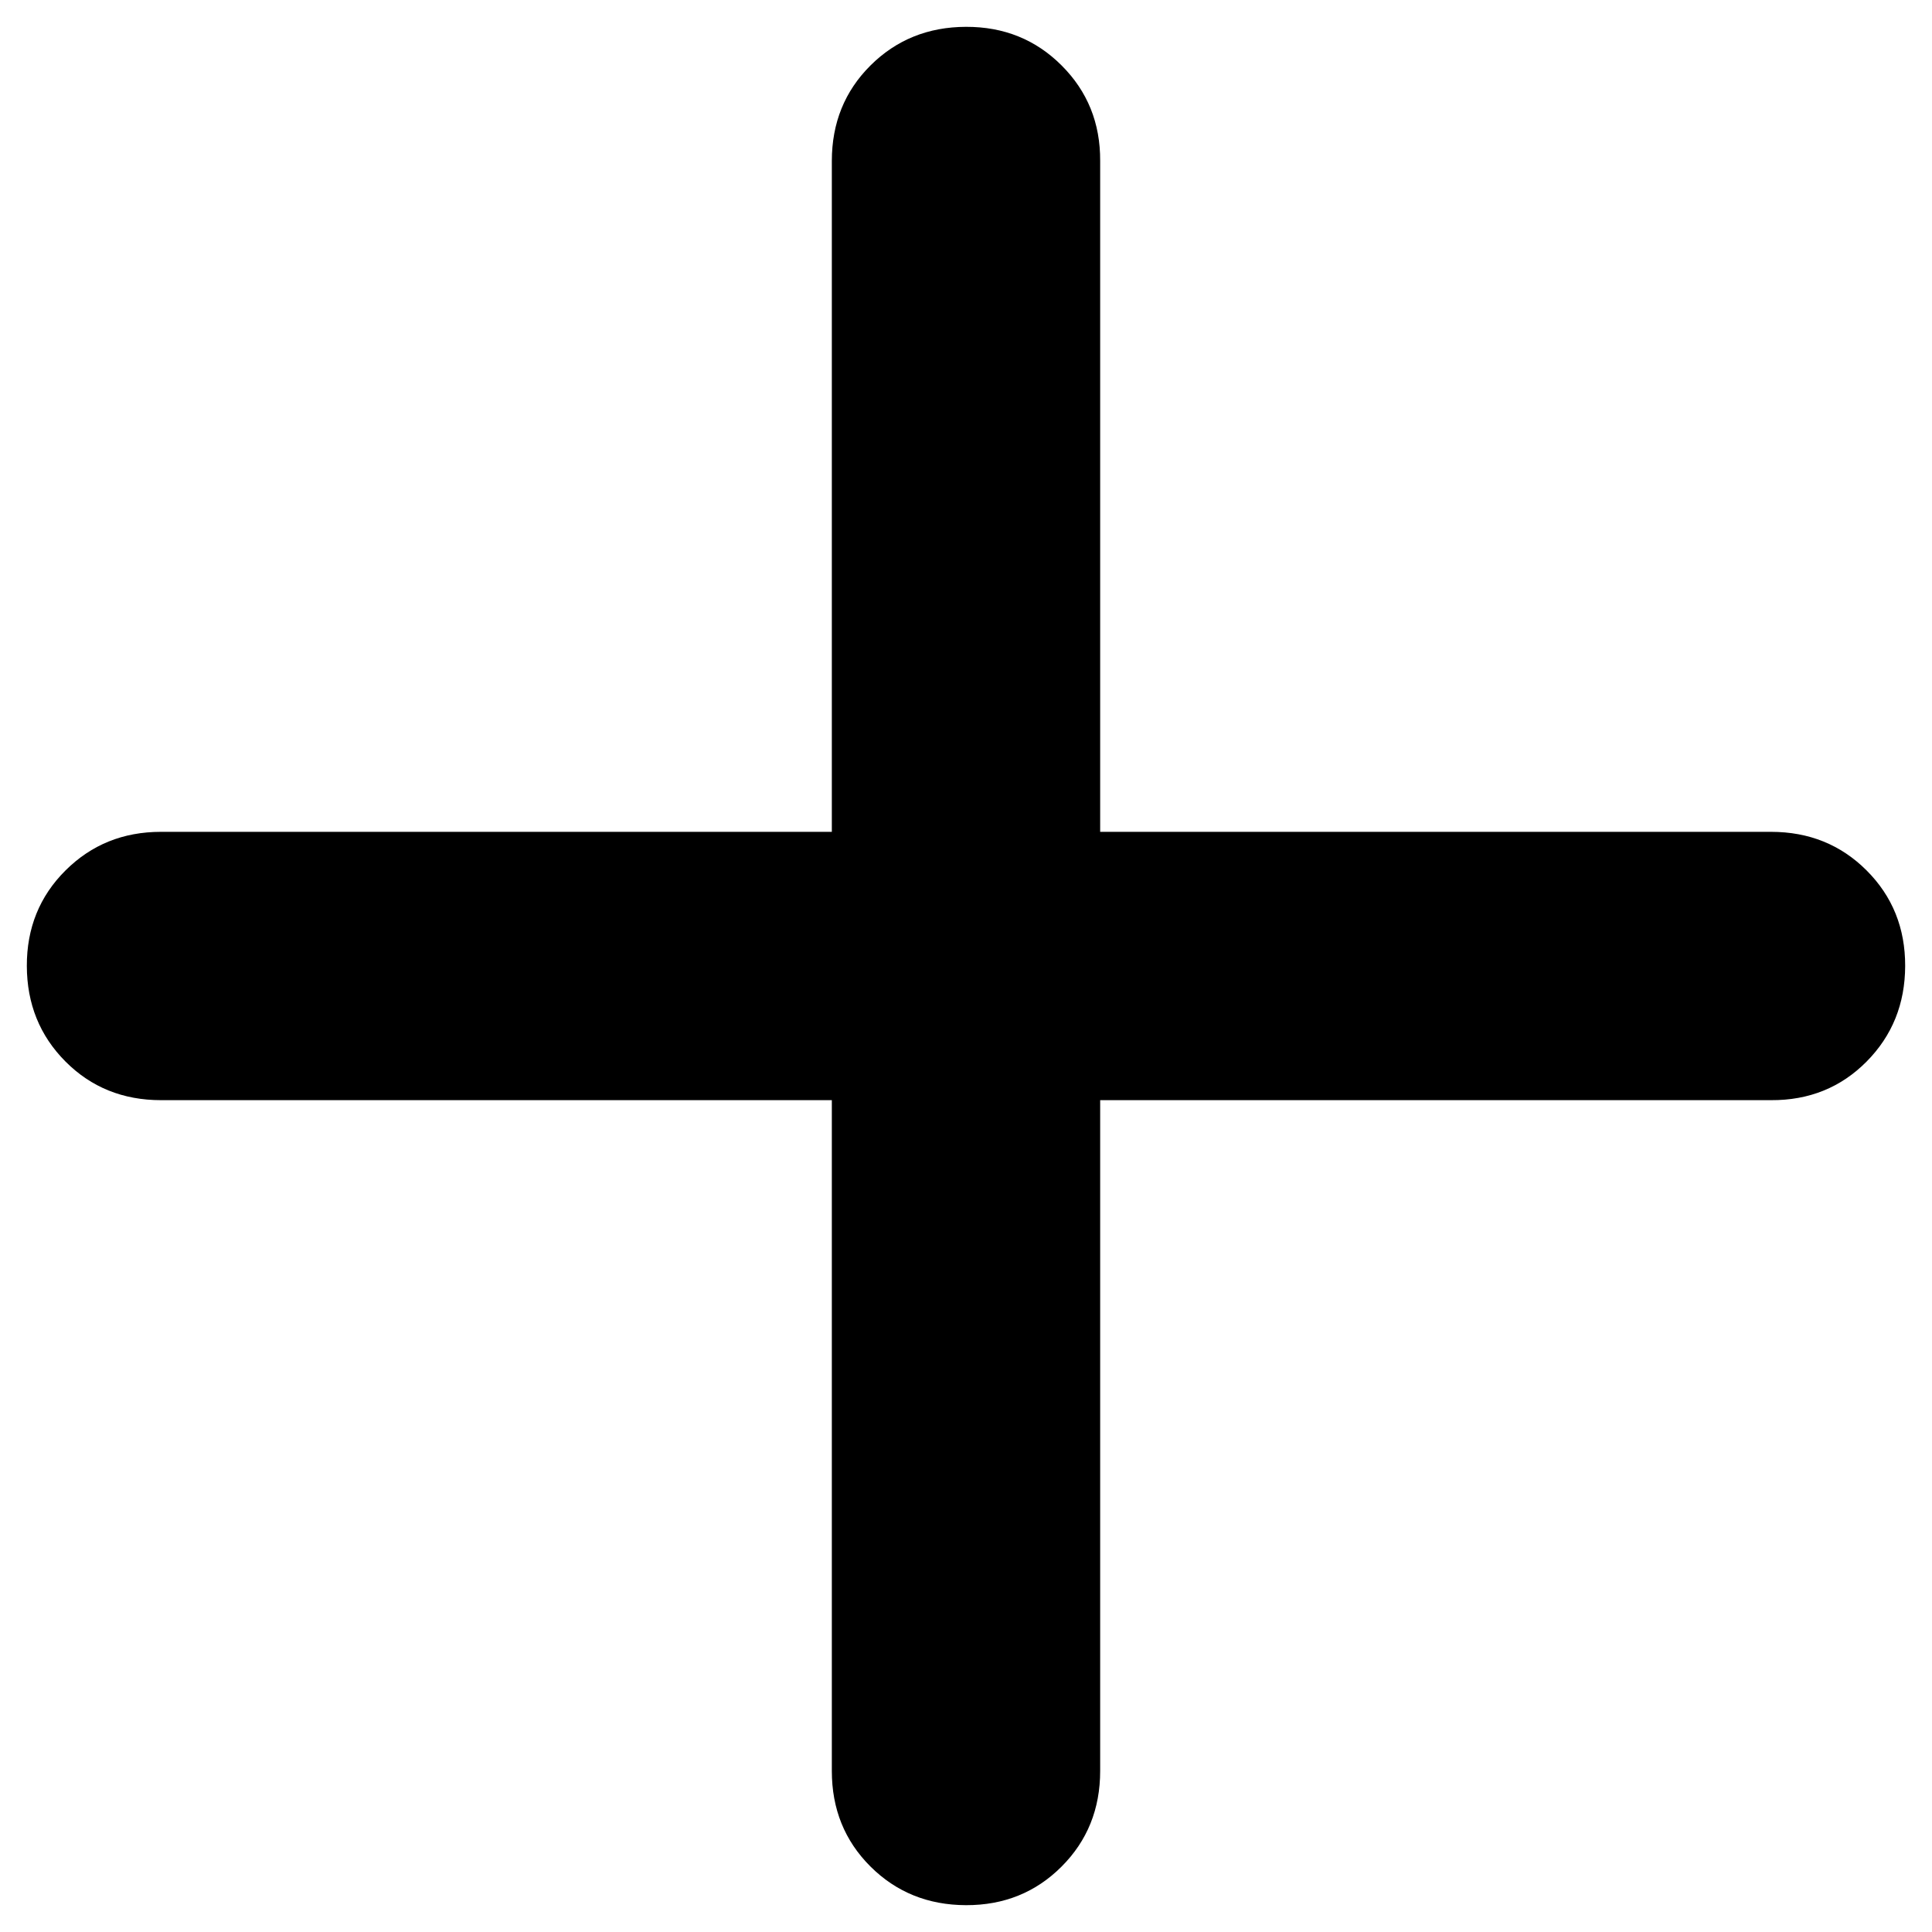
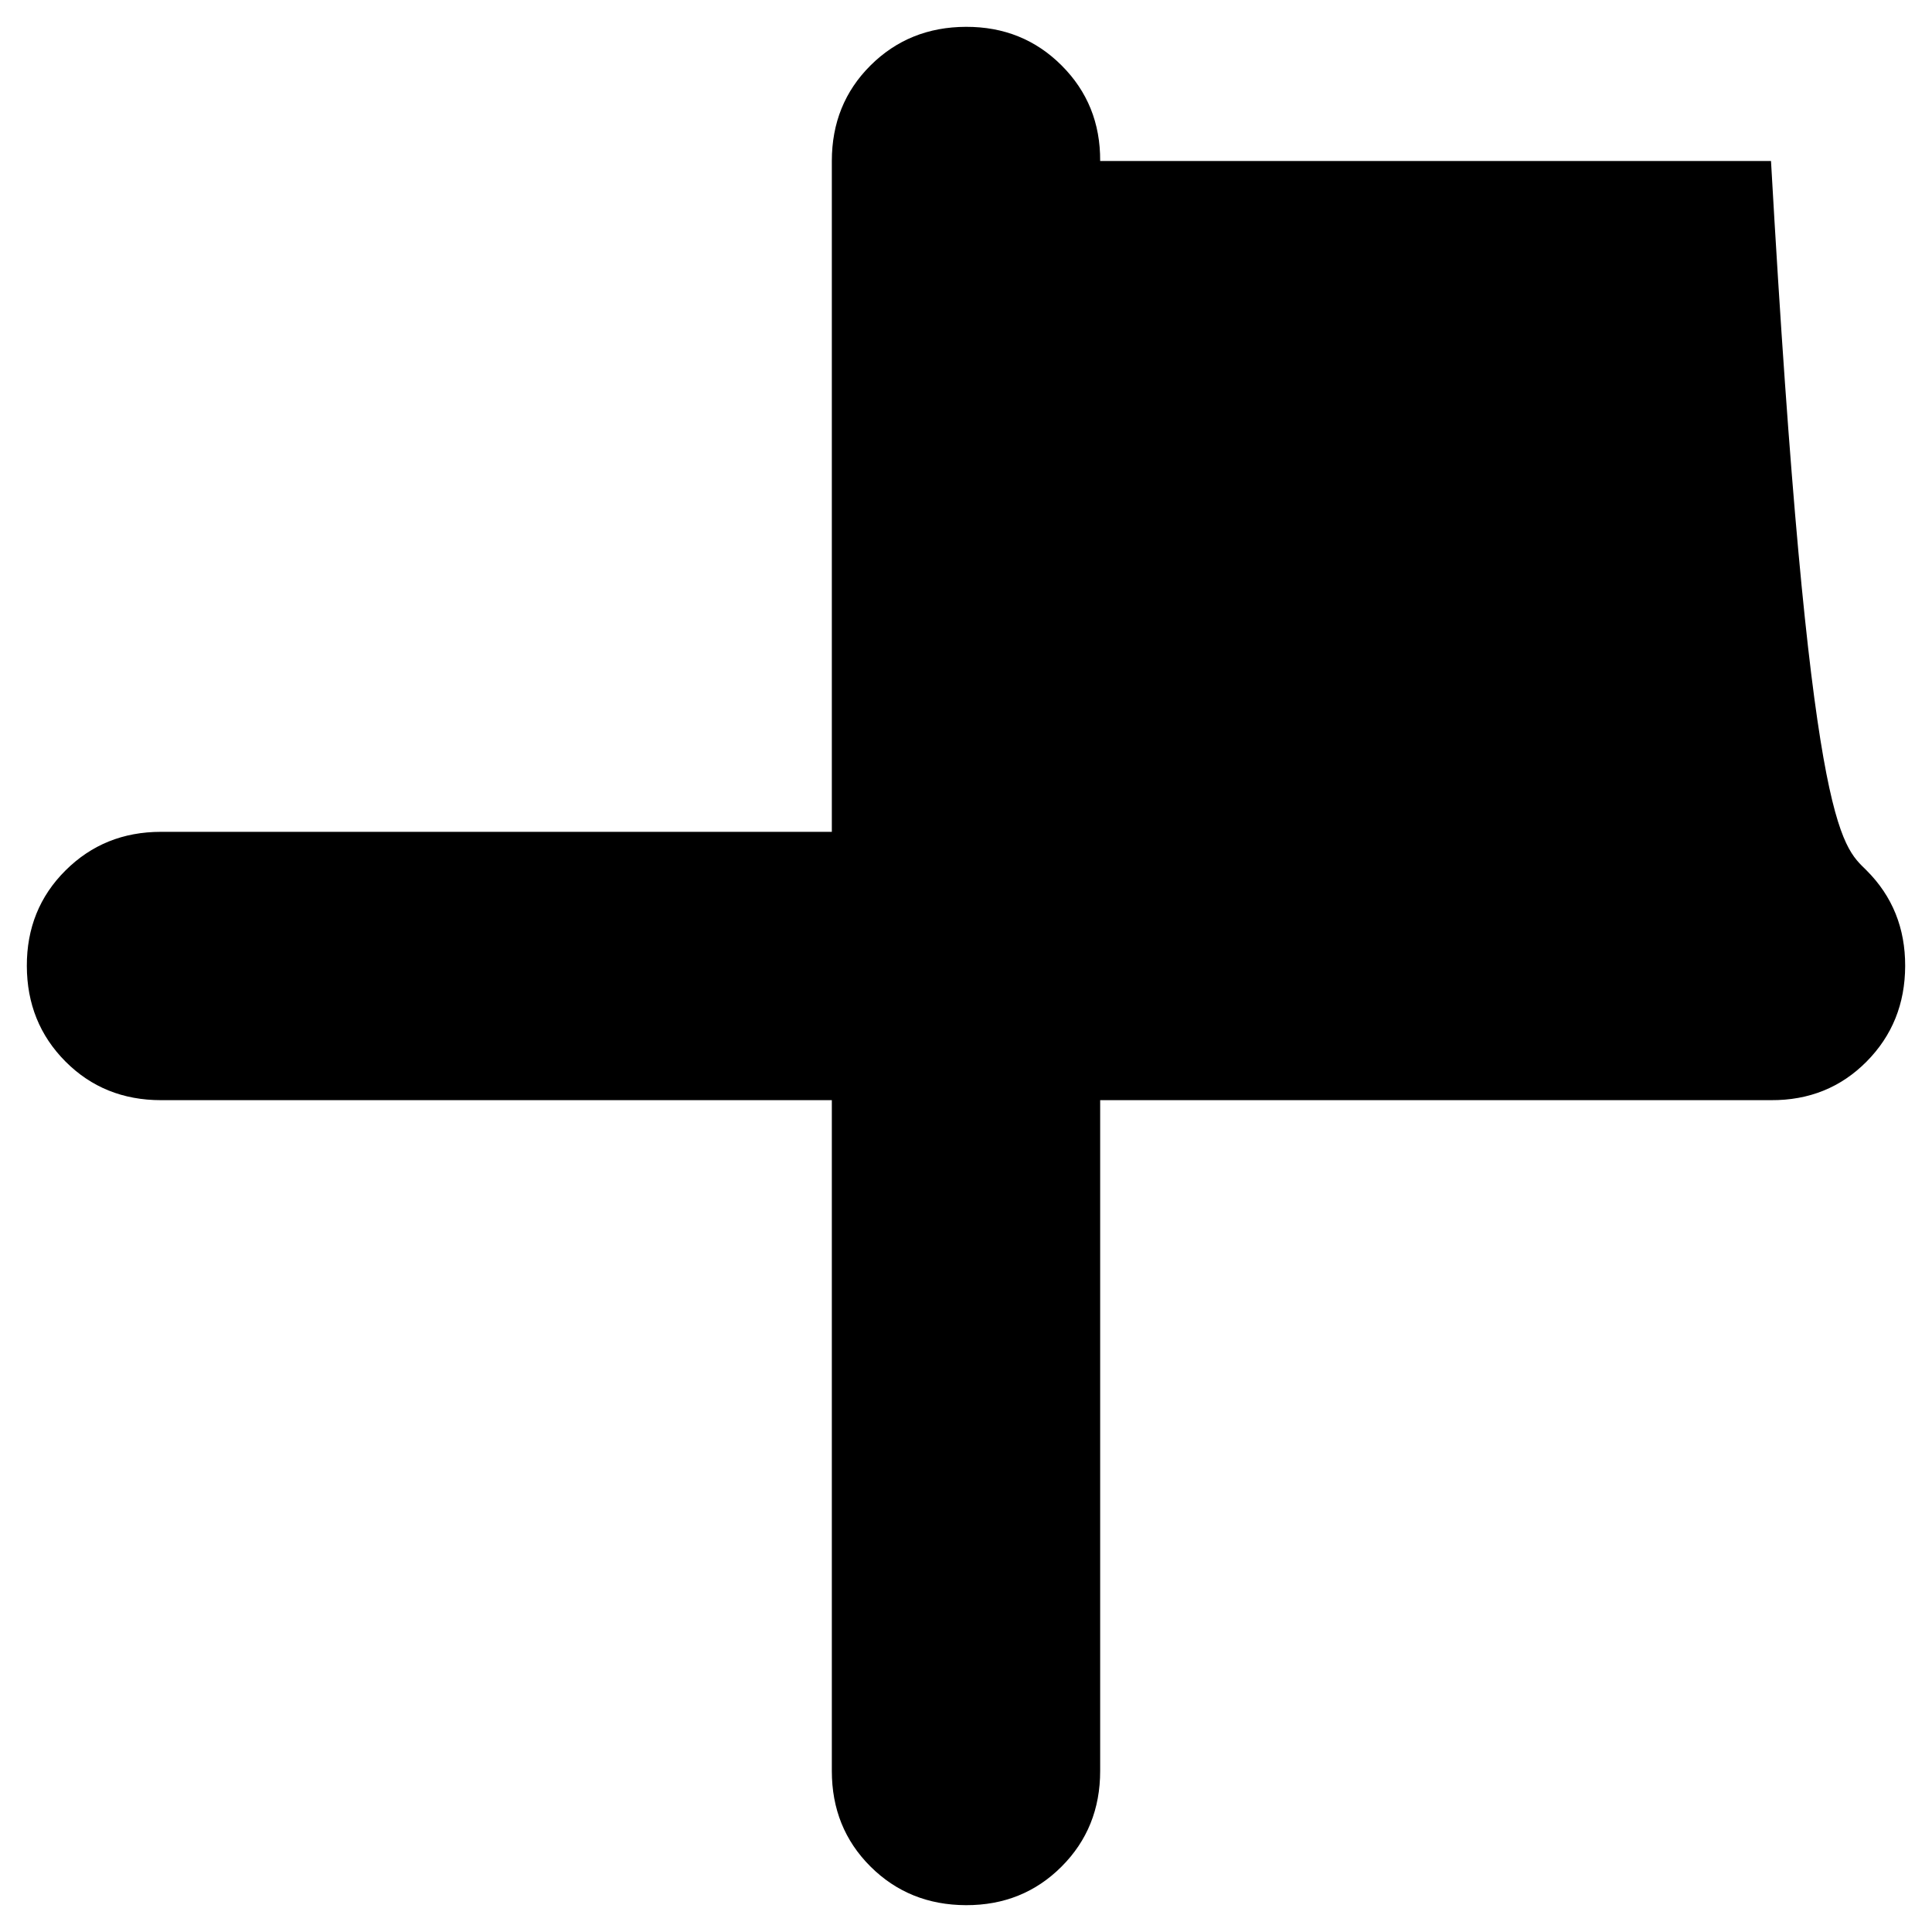
<svg xmlns="http://www.w3.org/2000/svg" fill="none" viewBox="0 0 18 18" height="18" width="18">
-   <path fill="black" d="M7.75 10.25H1.5C1.146 10.25 0.849 10.13 0.61 9.89C0.371 9.65 0.251 9.353 0.25 9C0.249 8.647 0.369 8.35 0.61 8.11C0.851 7.87 1.147 7.75 1.5 7.75H7.75V1.5C7.75 1.146 7.87 0.849 8.11 0.61C8.35 0.371 8.647 0.251 9 0.25C9.353 0.249 9.65 0.369 9.891 0.61C10.132 0.851 10.252 1.147 10.25 1.5V7.75H16.5C16.854 7.75 17.151 7.87 17.391 8.11C17.631 8.35 17.751 8.647 17.75 9C17.749 9.353 17.629 9.65 17.39 9.891C17.151 10.132 16.854 10.252 16.5 10.25H10.25V16.5C10.25 16.854 10.13 17.151 9.89 17.391C9.65 17.631 9.353 17.751 9 17.75C8.647 17.749 8.35 17.629 8.11 17.39C7.87 17.151 7.75 16.854 7.75 16.5V10.25Z" />
+   <path fill="black" d="M7.75 10.25H1.5C1.146 10.25 0.849 10.13 0.61 9.89C0.371 9.65 0.251 9.353 0.25 9C0.249 8.647 0.369 8.35 0.61 8.11C0.851 7.87 1.147 7.75 1.5 7.75H7.75V1.5C7.75 1.146 7.87 0.849 8.11 0.61C8.35 0.371 8.647 0.251 9 0.25C9.353 0.249 9.65 0.369 9.891 0.61C10.132 0.851 10.252 1.147 10.25 1.5H16.5C16.854 7.75 17.151 7.87 17.391 8.11C17.631 8.35 17.751 8.647 17.75 9C17.749 9.353 17.629 9.65 17.39 9.891C17.151 10.132 16.854 10.252 16.5 10.25H10.25V16.5C10.25 16.854 10.13 17.151 9.89 17.391C9.65 17.631 9.353 17.751 9 17.75C8.647 17.749 8.35 17.629 8.11 17.39C7.87 17.151 7.75 16.854 7.75 16.5V10.25Z" />
</svg>